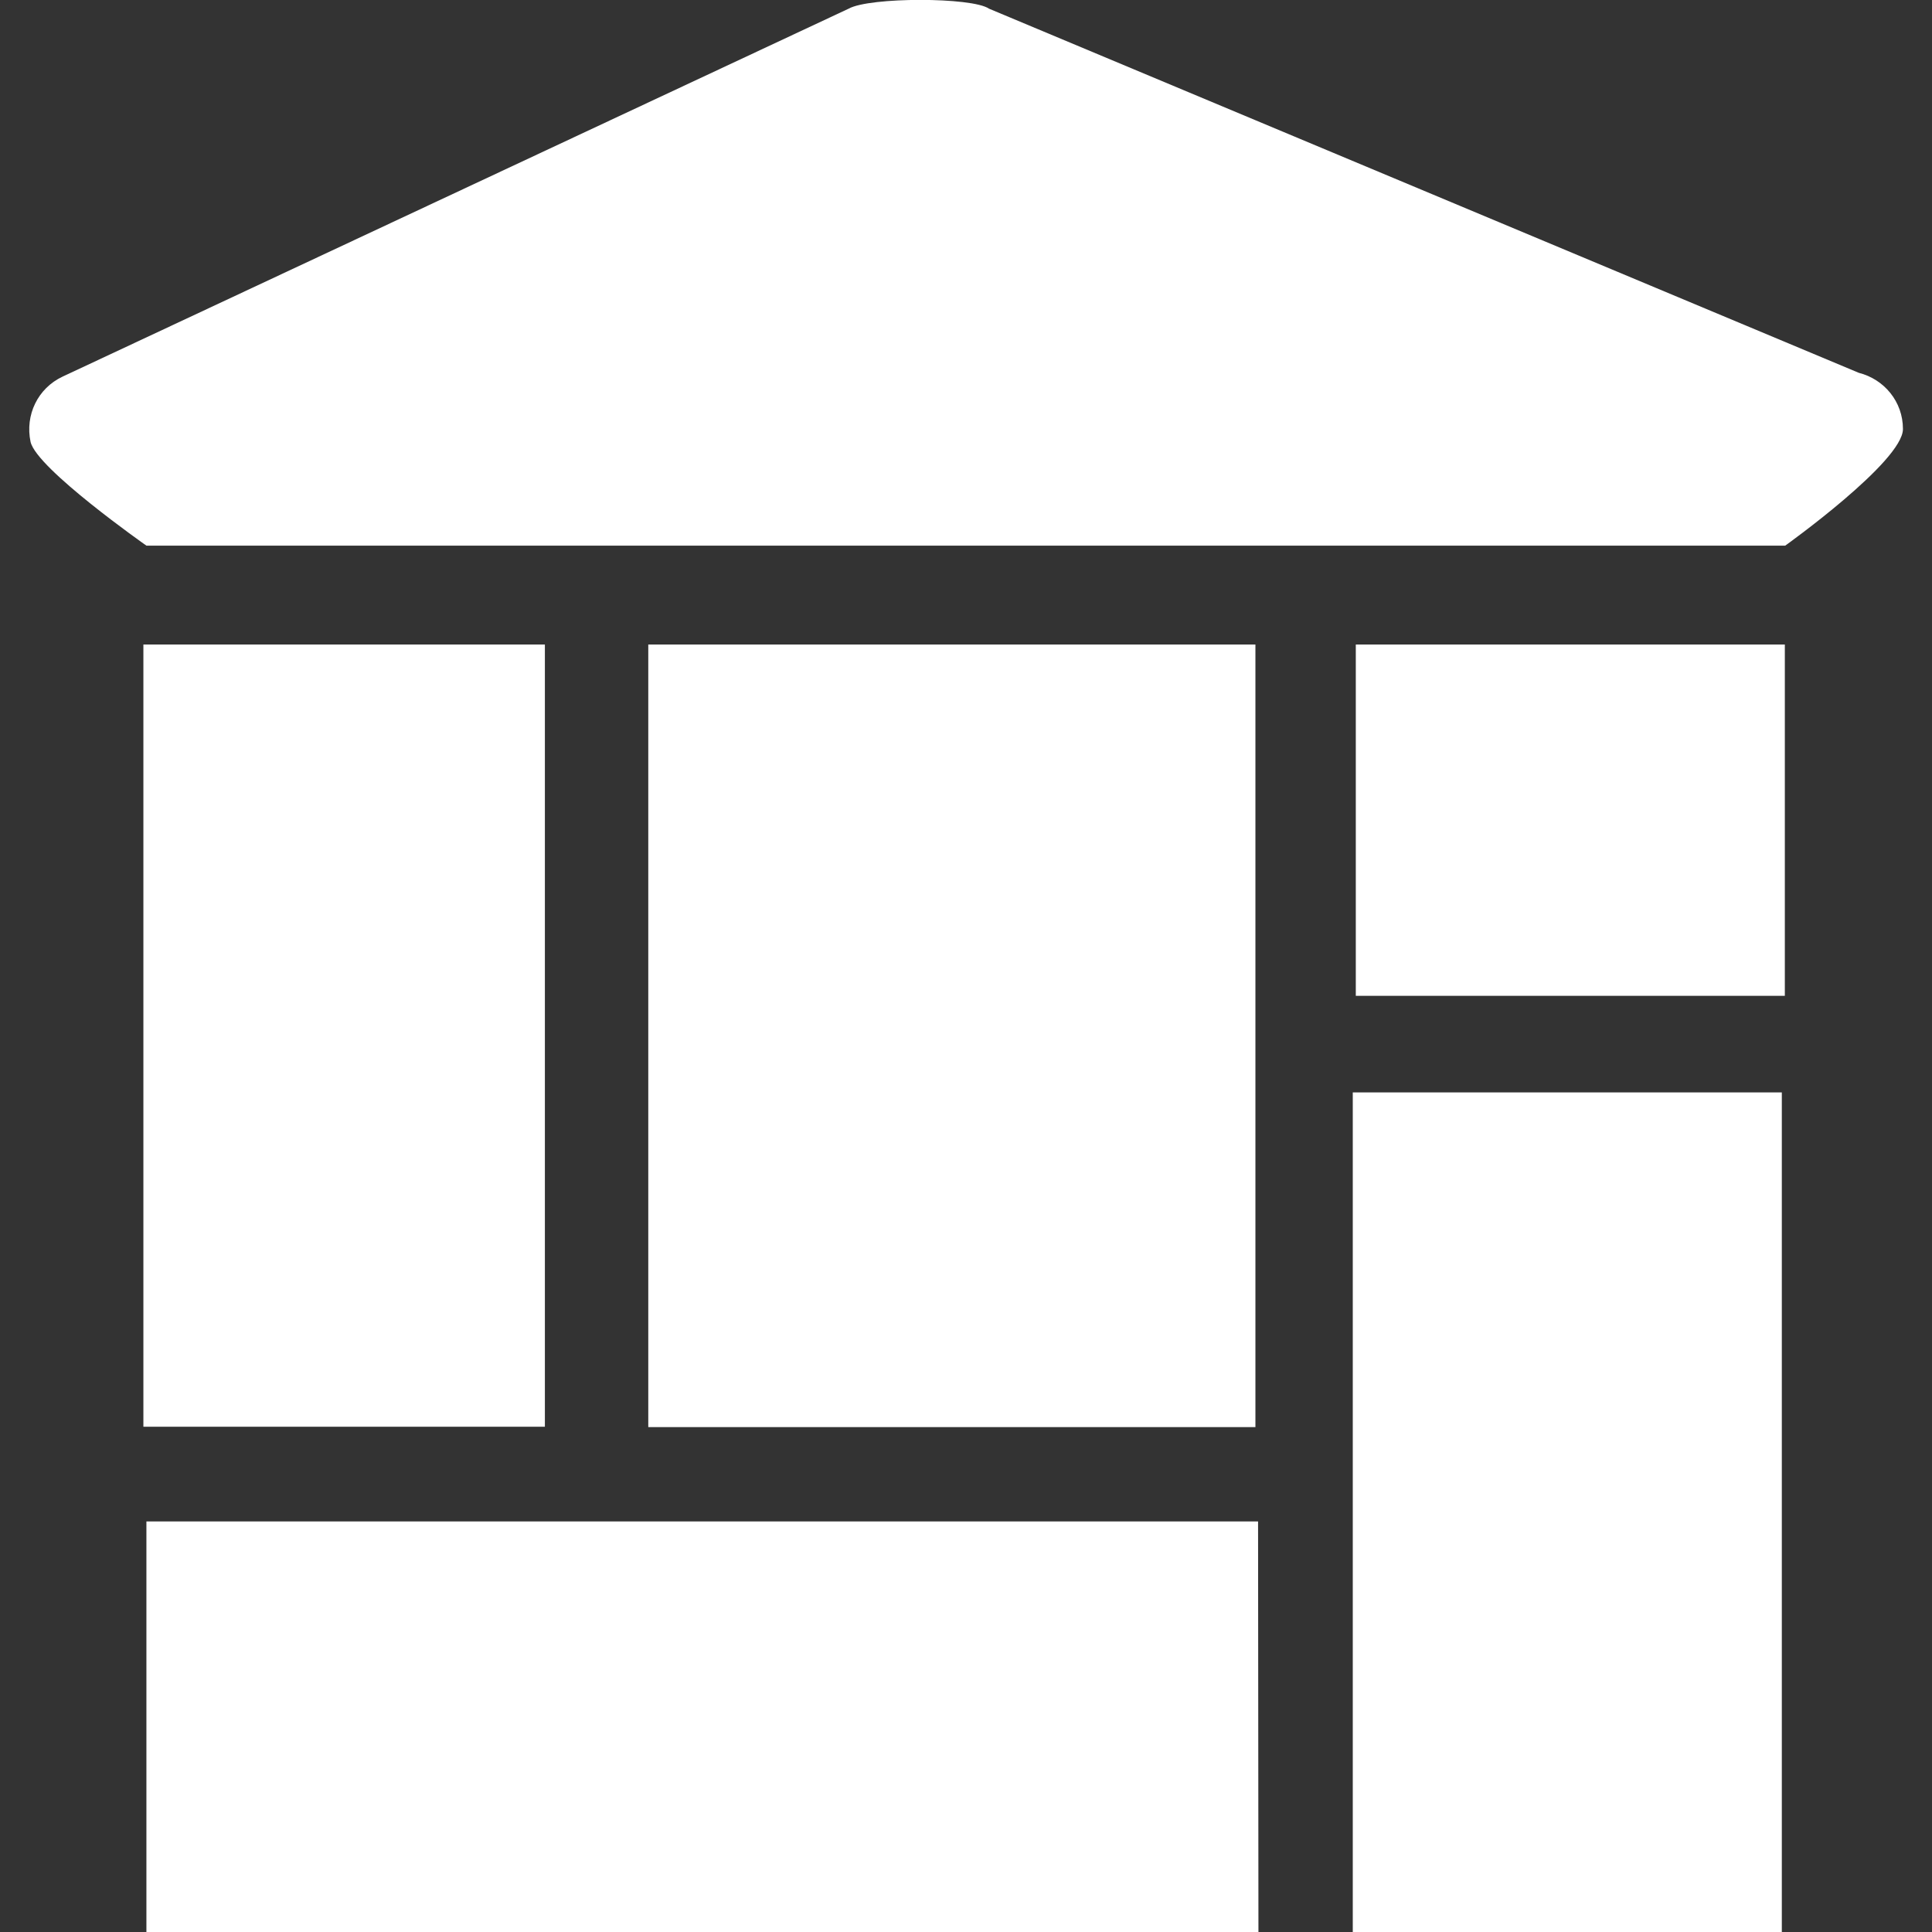
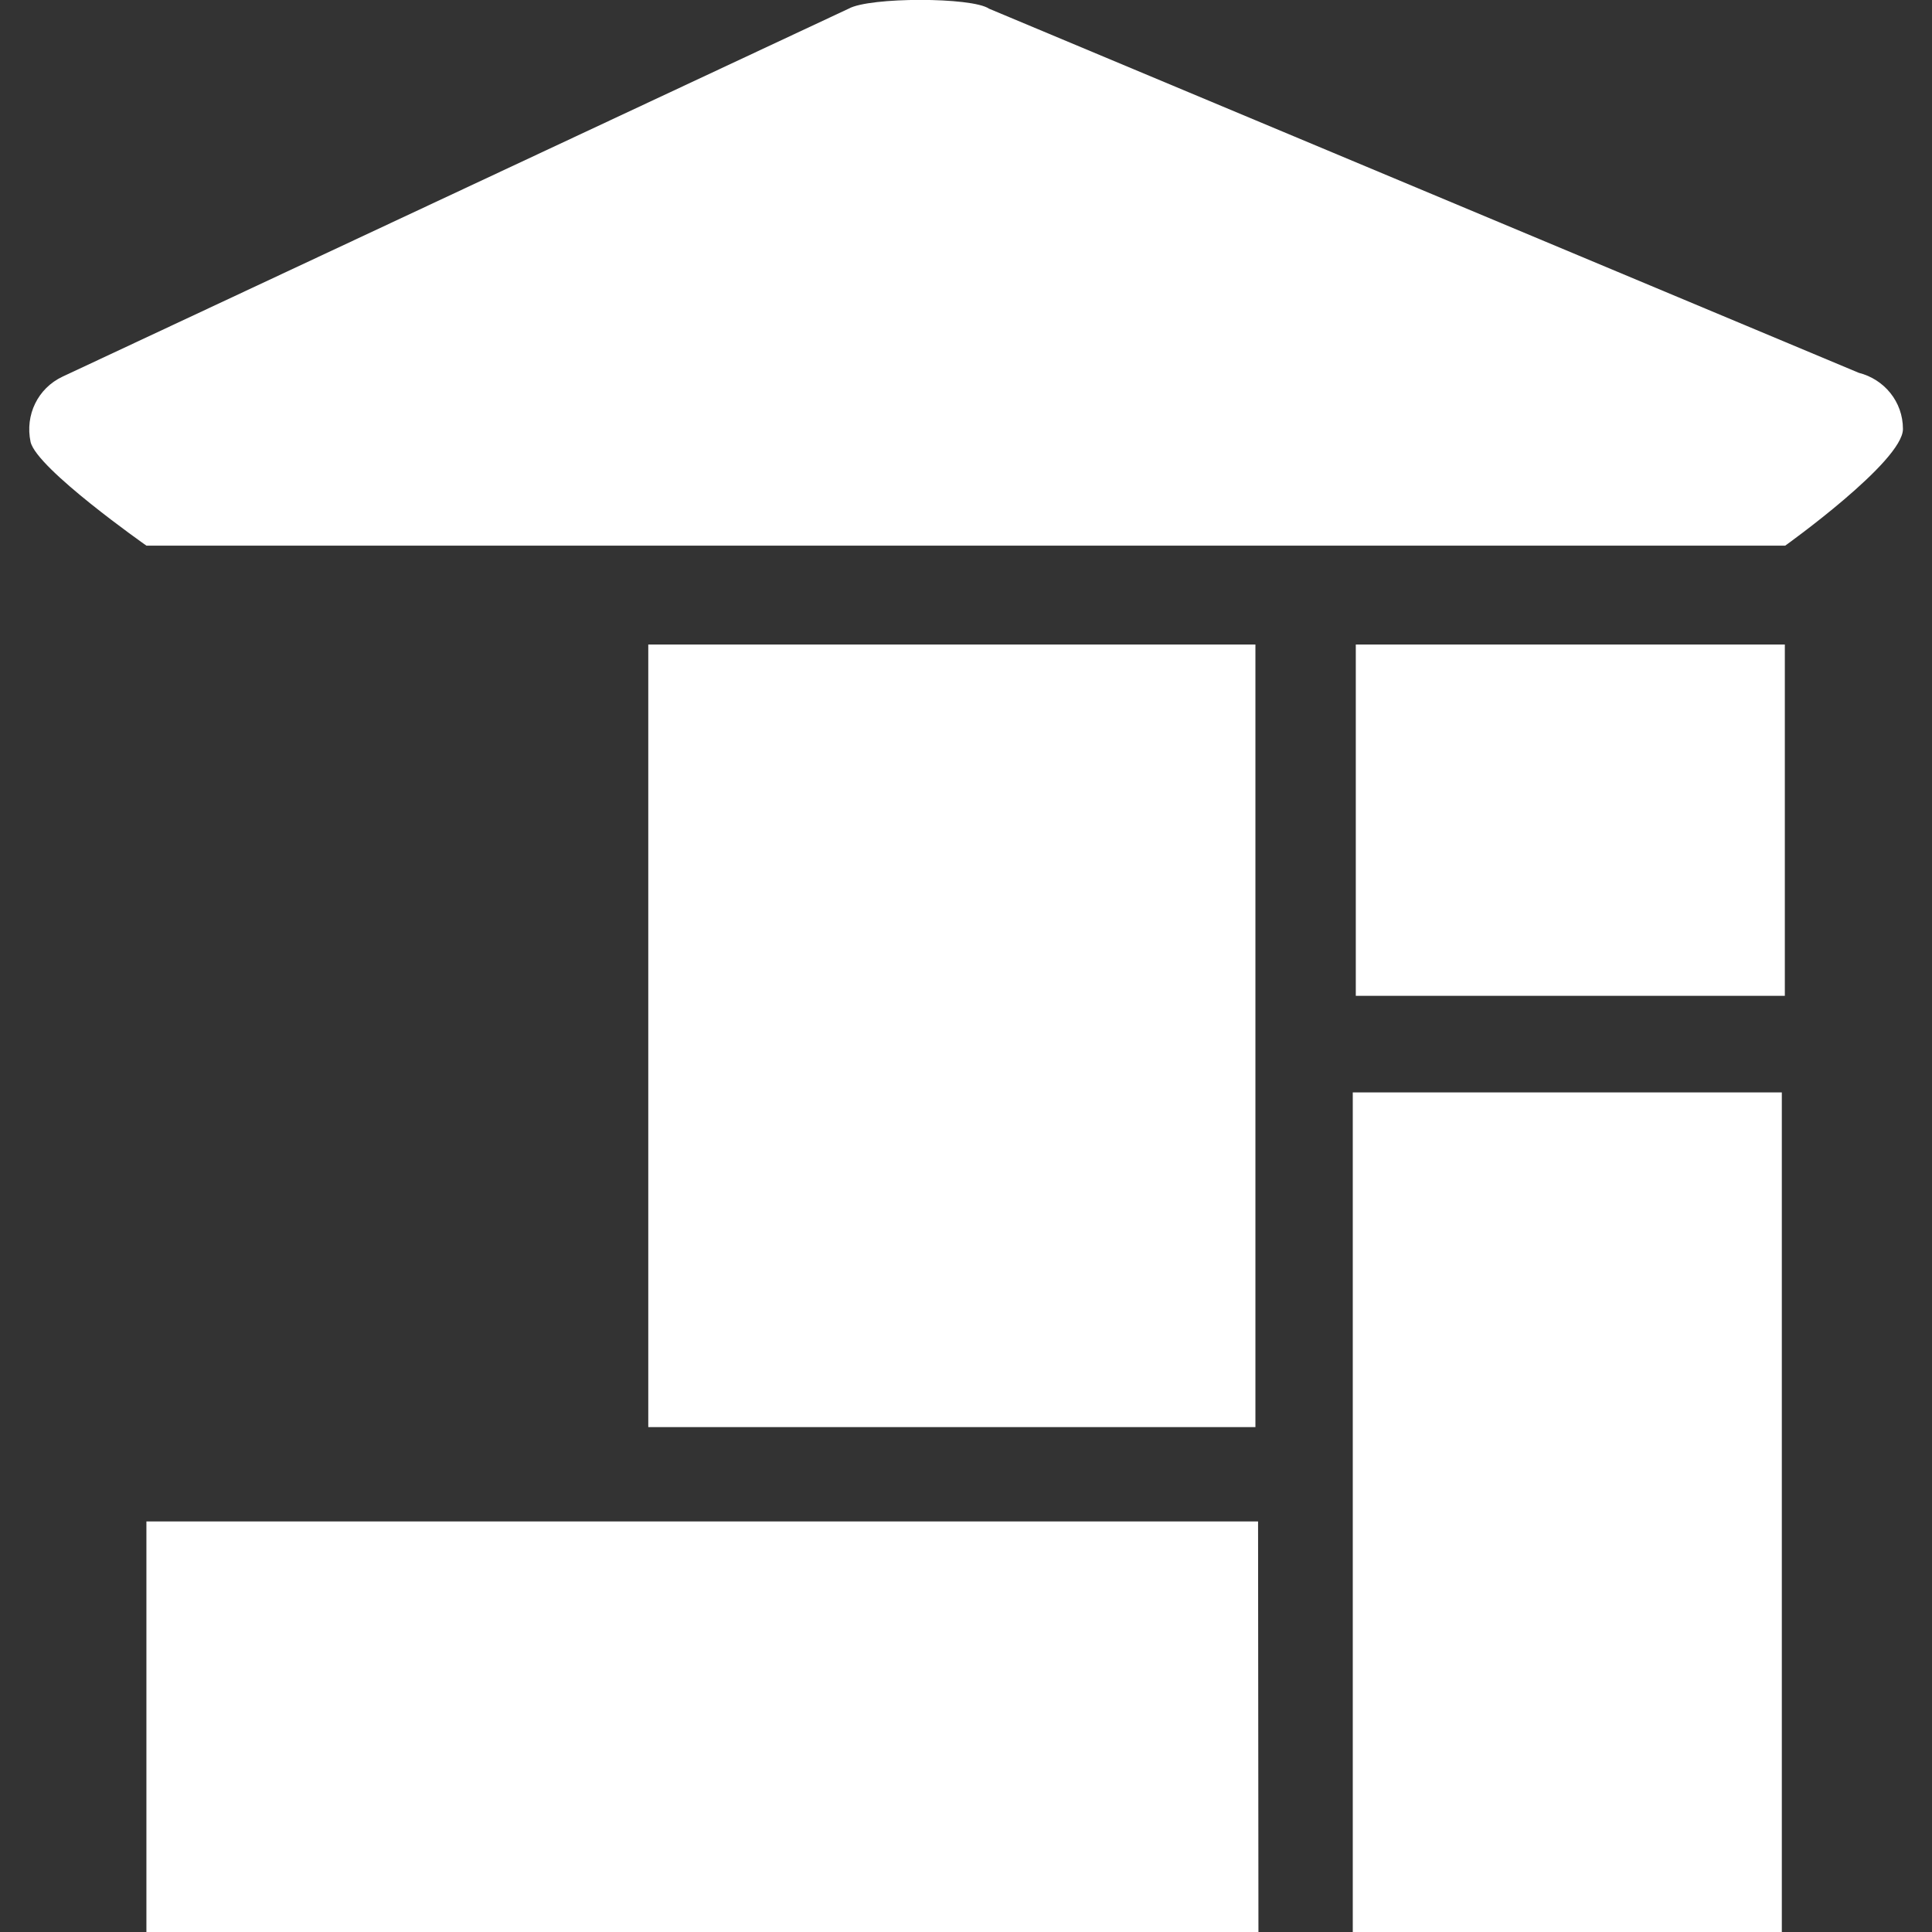
<svg xmlns="http://www.w3.org/2000/svg" version="1.1" id="svg3771" x="0px" y="0px" viewBox="0 0 512 512" style="enable-background:new 0 0 512 512;" xml:space="preserve">
  <rect x="0" y="0" width="512" height="512" fill="#333333" stroke="none" />
  <style type="text/css">
	.st0{fill:#FFFFFF;}
</style>
  <path id="path3751" class="st0" d="M171.8,170.8h160.9v207.4H171.8C171.8,378.1,171.8,170.8,171.8,170.8z" />
-   <path id="path3753" class="st0" d="M358.5,289.5h113.7V512H358.5V289.5z" />
-   <path id="path3755" class="st0" d="M38,378.1h106.4V170.8H38" />
+   <path id="path3753" class="st0" d="M358.5,289.5h113.7V512H358.5z" />
  <path id="path3757" class="st0" d="M333.5,512H38.8V403.2h294.6 M359.3,170.8H473v93.1H359.3C359.3,263.8,359.3,170.8,359.3,170.8z   M492.6,98.8L262.1,2.3c-4.5-3.1-31.7-3.1-37.2,0L16.6,99.8c-6.6,3.1-10,10.2-8.5,17.3c1.6,7.1,30.7,27.5,30.7,27.5h434.3  c0,0,31.2-22.3,31.2-30.9C504.3,106.4,499.3,100.5,492.6,98.8L492.6,98.8z" />
</svg>